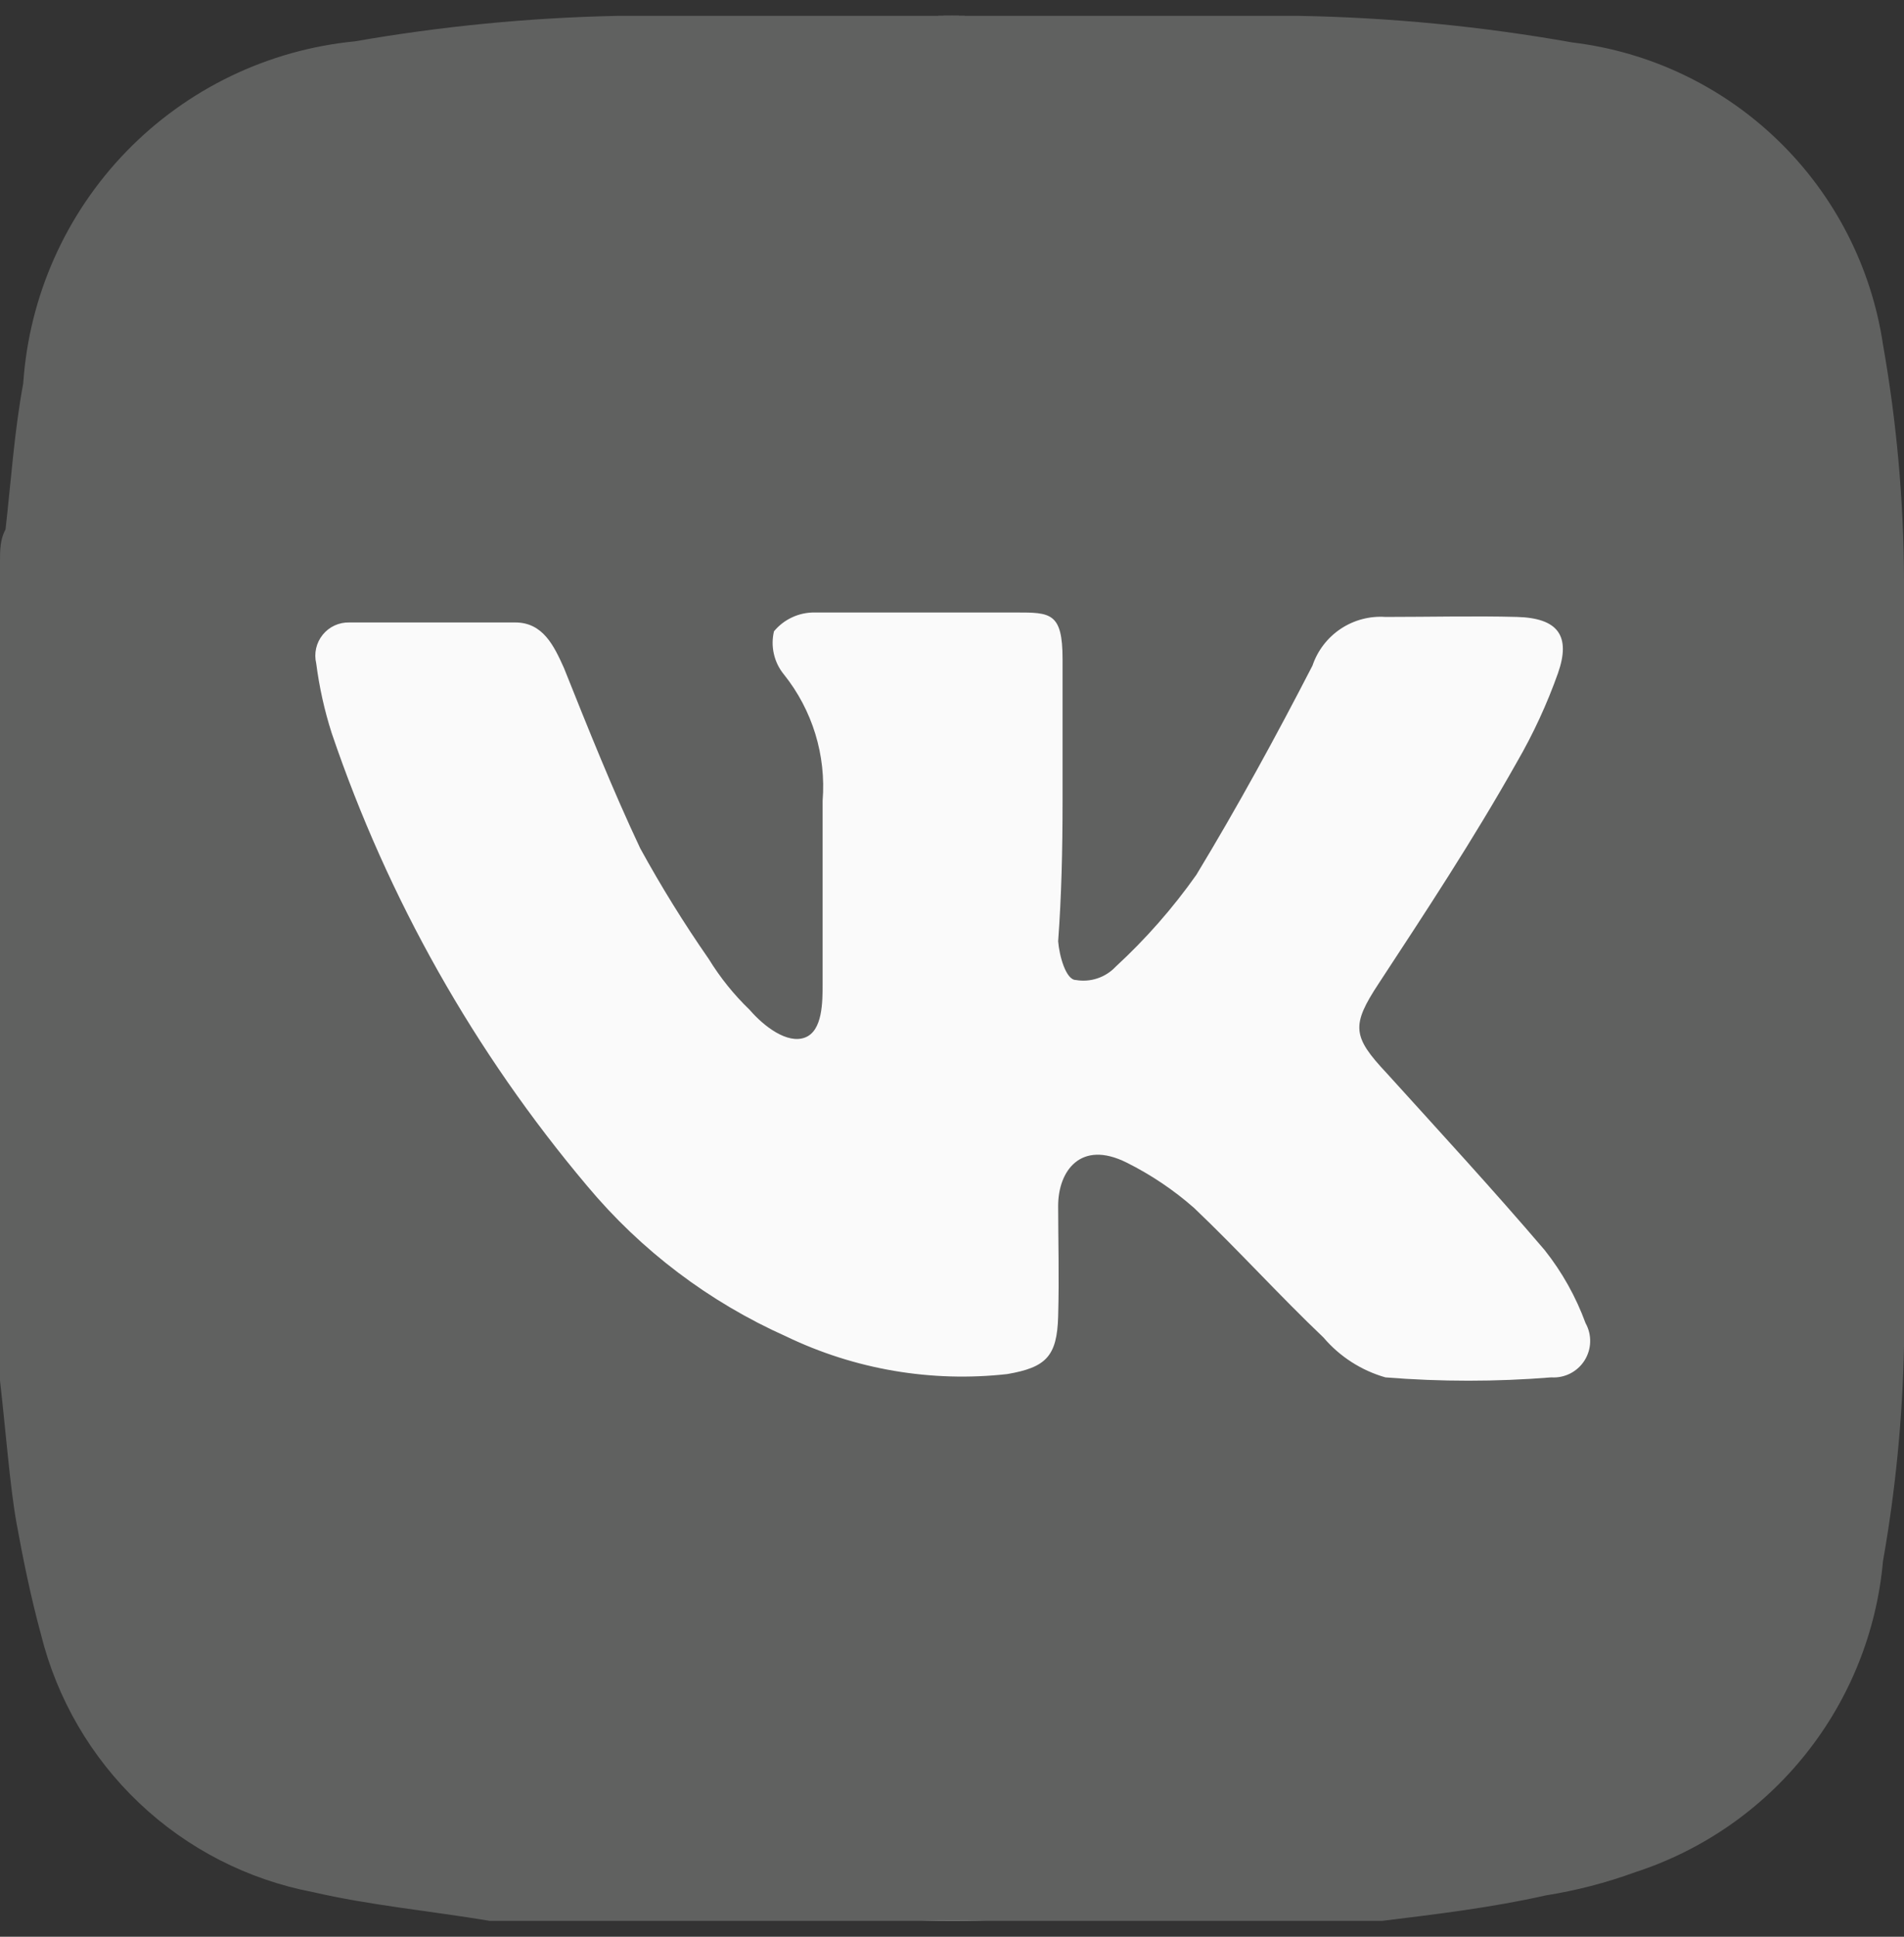
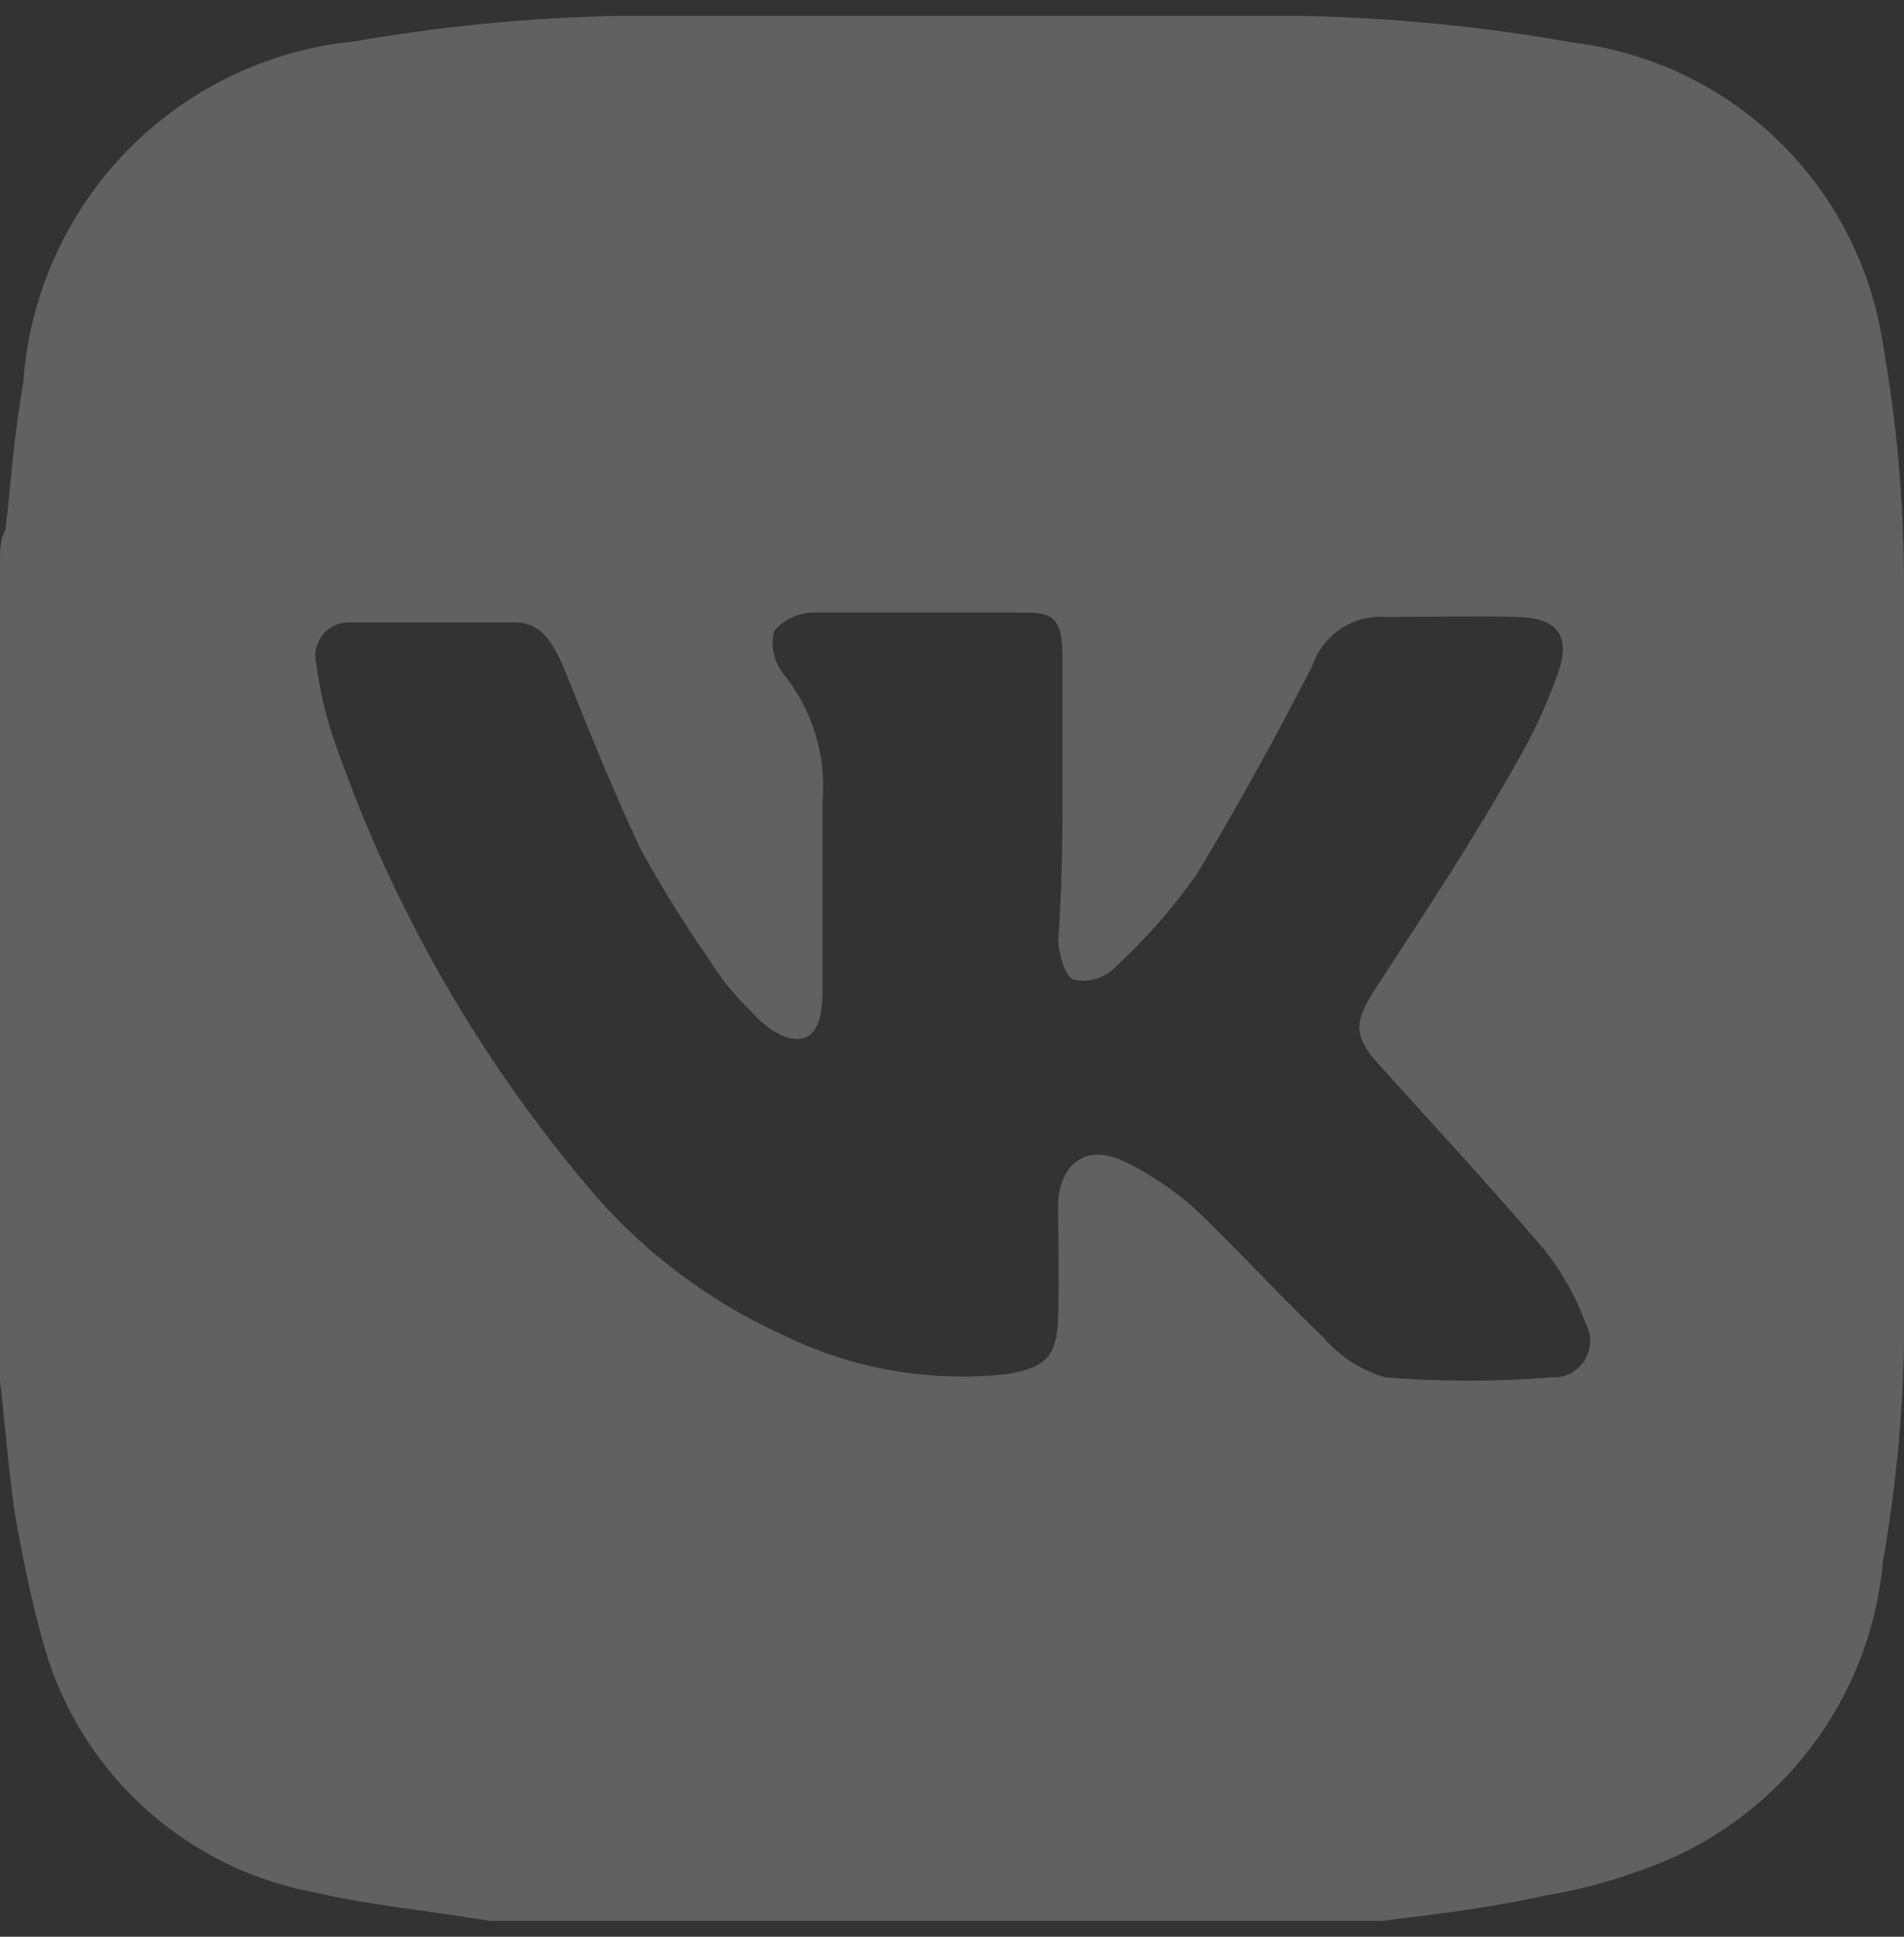
<svg xmlns="http://www.w3.org/2000/svg" width="60" height="61" viewBox="0 0 60 61" fill="none">
  <rect x="0" y="0" width="60" height="61" fill="#333333" stroke="none" />
-   <rect y="0.5" width="60" height="60" rx="30" fill="#FAFAFA" />
  <path d="M43.554 60.5H16.516H15.435C13.554 60.186 11.672 60.012 9.861 59.594C7.805 59.202 5.905 58.228 4.386 56.788C2.867 55.348 1.792 53.503 1.289 51.47C0.976 50.32 0.732 49.135 0.523 47.984C0.314 46.834 0.174 44.986 0 43.487V17.688C0 17.339 -1.78814e-07 16.99 0.174 16.677C0.348 15.143 0.453 13.574 0.732 12.075C0.917 9.331 2.069 6.743 3.983 4.77C5.898 2.797 8.45 1.568 11.185 1.302C13.913 0.826 16.674 0.558 19.442 0.5C26.62 0.5 33.763 0.5 40.941 0.5C43.827 0.552 46.705 0.832 49.547 1.337C51.996 1.631 54.28 2.721 56.049 4.441C57.818 6.16 58.974 8.414 59.338 10.854C59.769 13.295 59.991 15.767 60 18.245C60 26.299 60 34.352 60 42.406C59.954 44.674 59.733 46.935 59.338 49.169C59.14 51.388 58.294 53.499 56.906 55.241C55.519 56.983 53.65 58.278 51.533 58.966C50.618 59.3 49.673 59.545 48.711 59.698C47.004 60.082 45.261 60.291 43.554 60.5ZM33.484 25.218C33.484 23.719 33.484 22.22 33.484 20.756C33.484 19.291 33.101 19.291 32.021 19.291C29.895 19.291 27.77 19.291 25.679 19.291C25.434 19.287 25.191 19.338 24.967 19.441C24.744 19.543 24.547 19.695 24.39 19.884C24.334 20.12 24.333 20.365 24.388 20.601C24.442 20.837 24.55 21.057 24.704 21.244C25.601 22.365 26.037 23.786 25.923 25.218C25.923 27.136 25.923 29.053 25.923 30.971C25.923 31.563 25.923 32.47 25.366 32.679C24.808 32.888 24.077 32.33 23.624 31.807C23.128 31.33 22.695 30.791 22.334 30.204C21.553 29.081 20.832 27.917 20.174 26.717C19.303 24.87 18.537 22.952 17.77 21.035C17.456 20.337 17.108 19.605 16.237 19.605C14.495 19.605 12.753 19.605 11.011 19.605C10.85 19.601 10.691 19.633 10.545 19.7C10.399 19.767 10.271 19.867 10.17 19.992C10.069 20.117 9.997 20.263 9.962 20.42C9.927 20.576 9.928 20.739 9.965 20.895C10.061 21.64 10.224 22.376 10.453 23.091C12.223 28.306 14.953 33.142 18.502 37.351C20.204 39.389 22.349 41.01 24.773 42.092C26.939 43.135 29.354 43.545 31.742 43.278C32.962 43.068 33.31 42.72 33.345 41.465C33.38 40.209 33.345 39.059 33.345 37.978C33.345 36.897 34.042 35.886 35.505 36.618C36.273 37.001 36.987 37.481 37.631 38.048C39.024 39.373 40.314 40.802 41.707 42.127C42.22 42.729 42.899 43.165 43.658 43.382C45.398 43.522 47.146 43.522 48.885 43.382C49.091 43.396 49.298 43.353 49.482 43.26C49.666 43.166 49.822 43.024 49.933 42.849C50.043 42.674 50.105 42.473 50.11 42.266C50.116 42.059 50.066 41.855 49.965 41.674C49.661 40.843 49.226 40.066 48.676 39.373C47.038 37.455 45.366 35.642 43.693 33.795C42.613 32.644 42.578 32.295 43.45 30.971C44.913 28.739 46.411 26.473 47.805 23.998C48.319 23.11 48.75 22.176 49.094 21.209C49.512 20.023 49.094 19.466 47.805 19.431C46.516 19.396 45.052 19.431 43.658 19.431C43.16 19.397 42.664 19.529 42.248 19.806C41.832 20.084 41.519 20.491 41.359 20.965C40.209 23.196 38.989 25.427 37.7 27.554C36.957 28.606 36.104 29.576 35.157 30.448C34.999 30.616 34.801 30.742 34.582 30.815C34.363 30.888 34.13 30.906 33.902 30.866C33.589 30.866 33.38 30.099 33.345 29.646C33.45 28.216 33.484 26.787 33.484 25.218Z" fill="#606160" />
</svg>